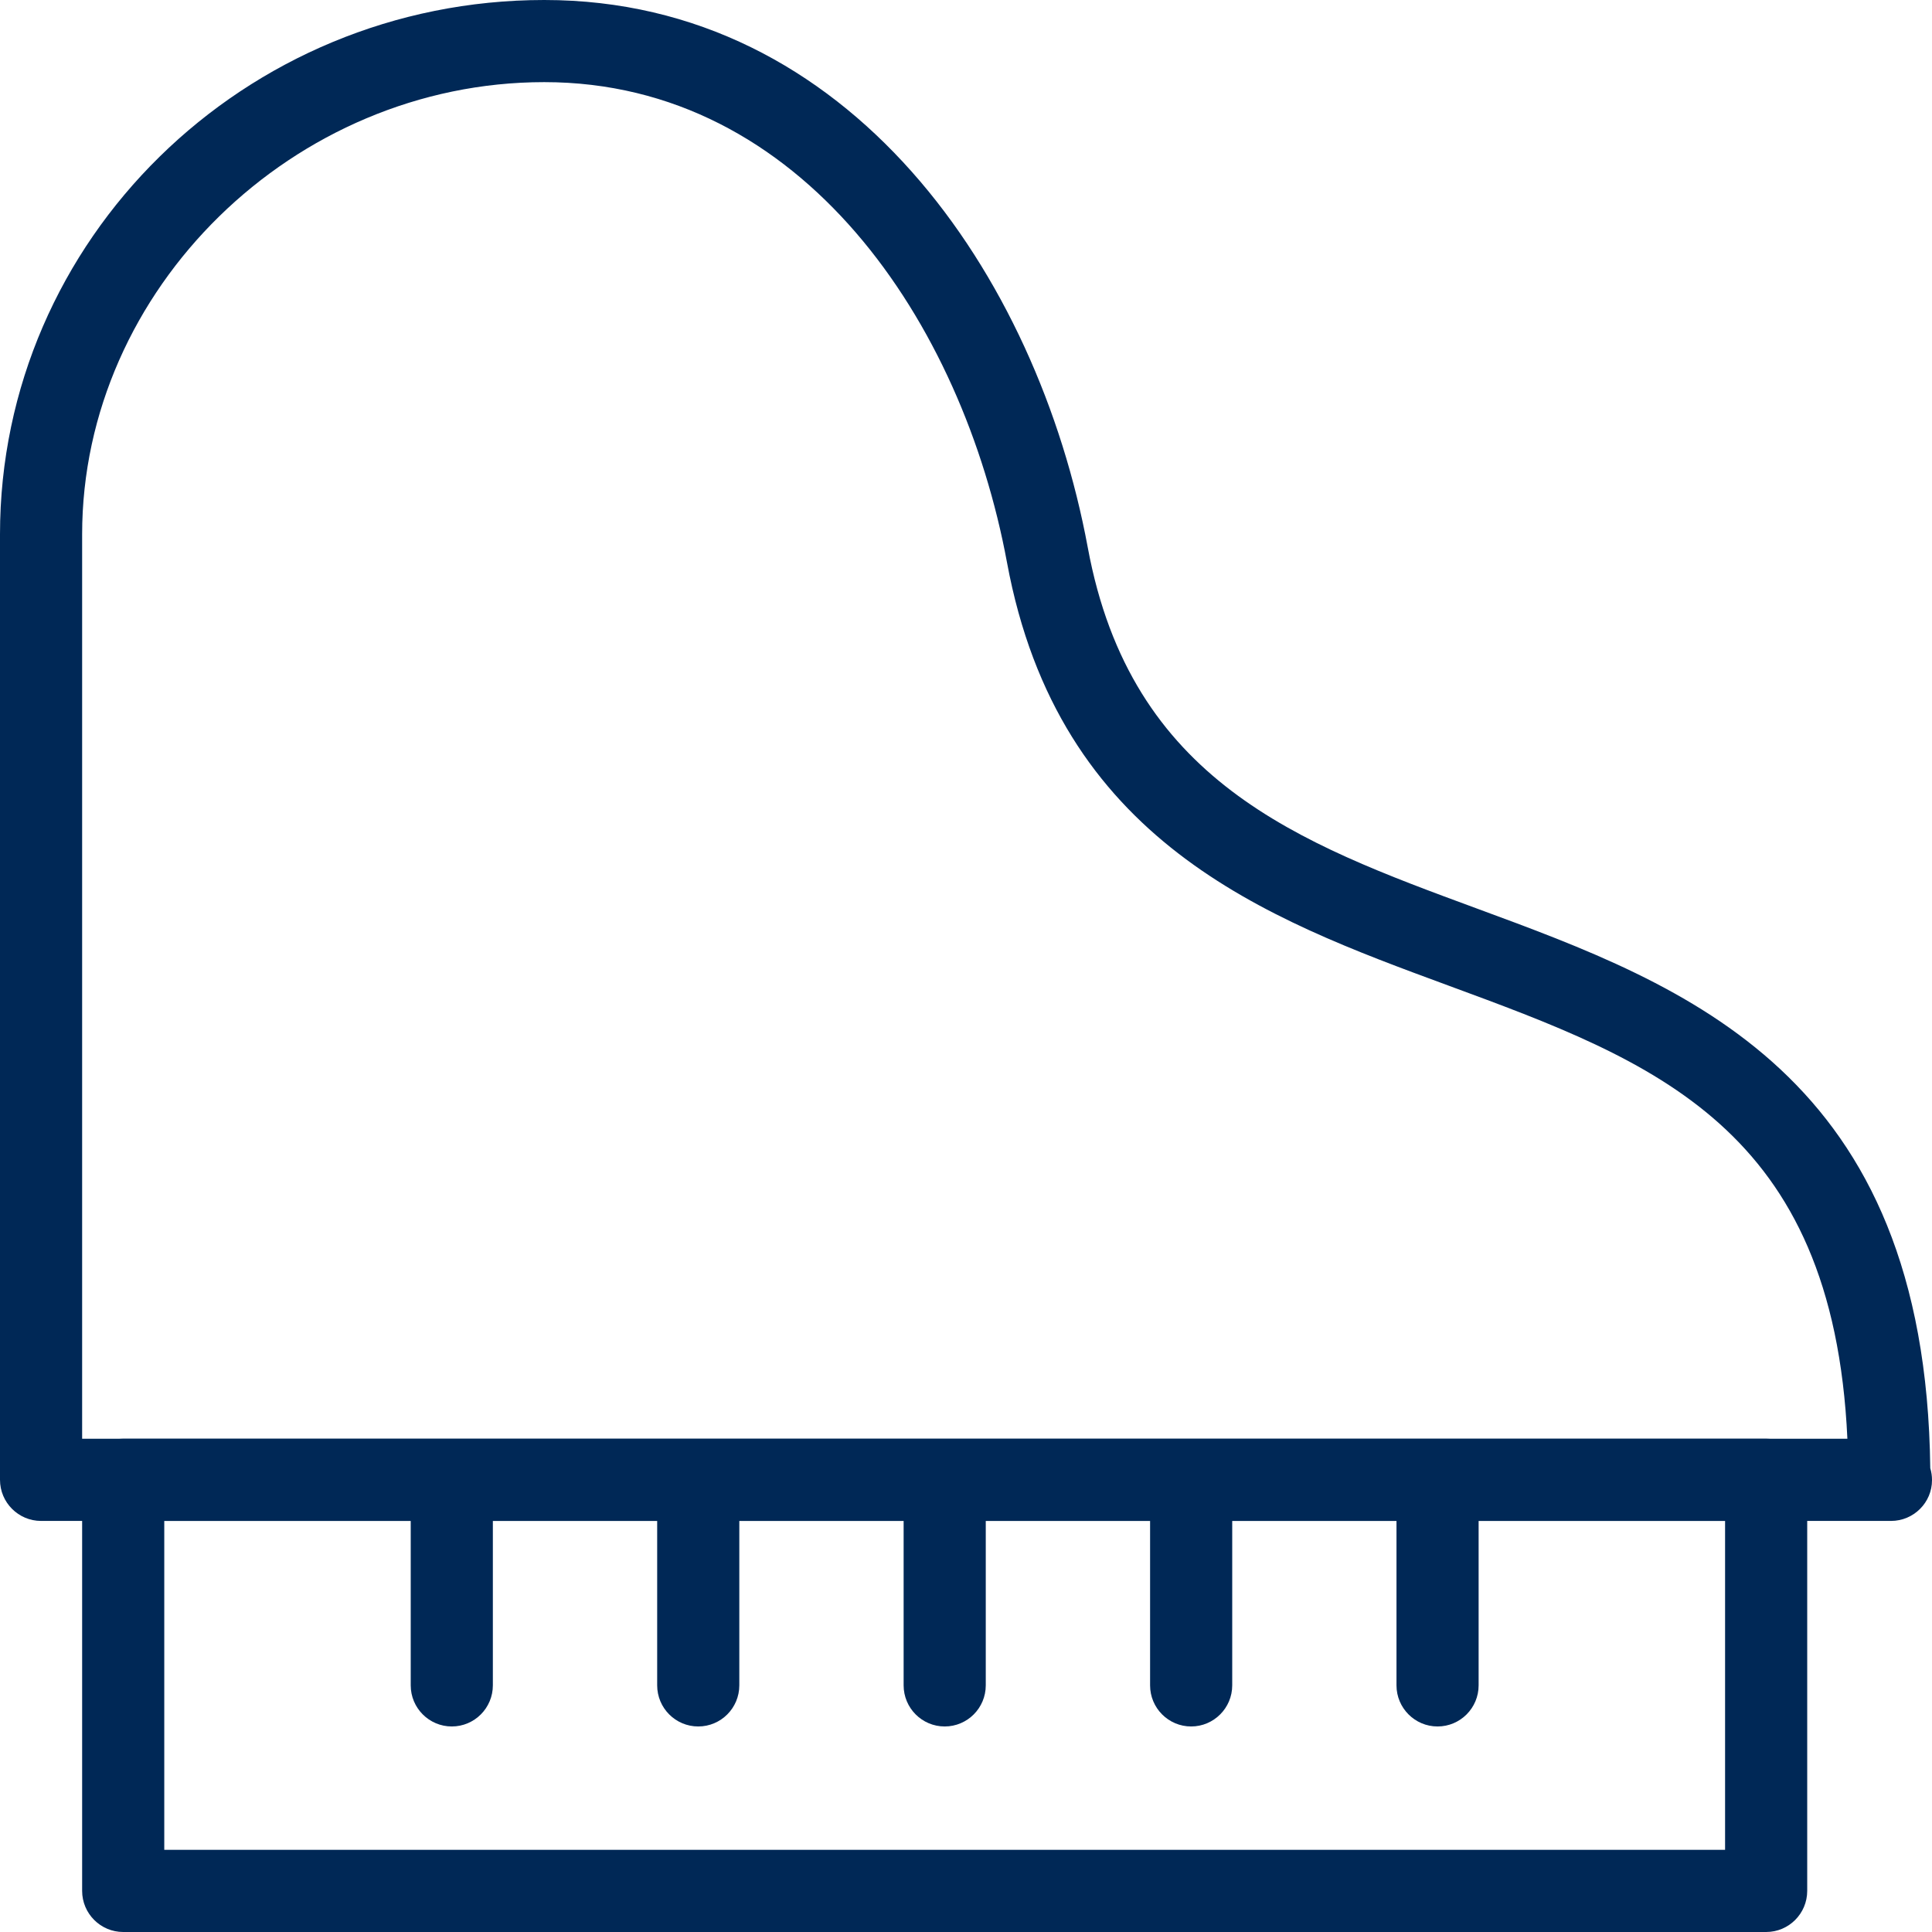
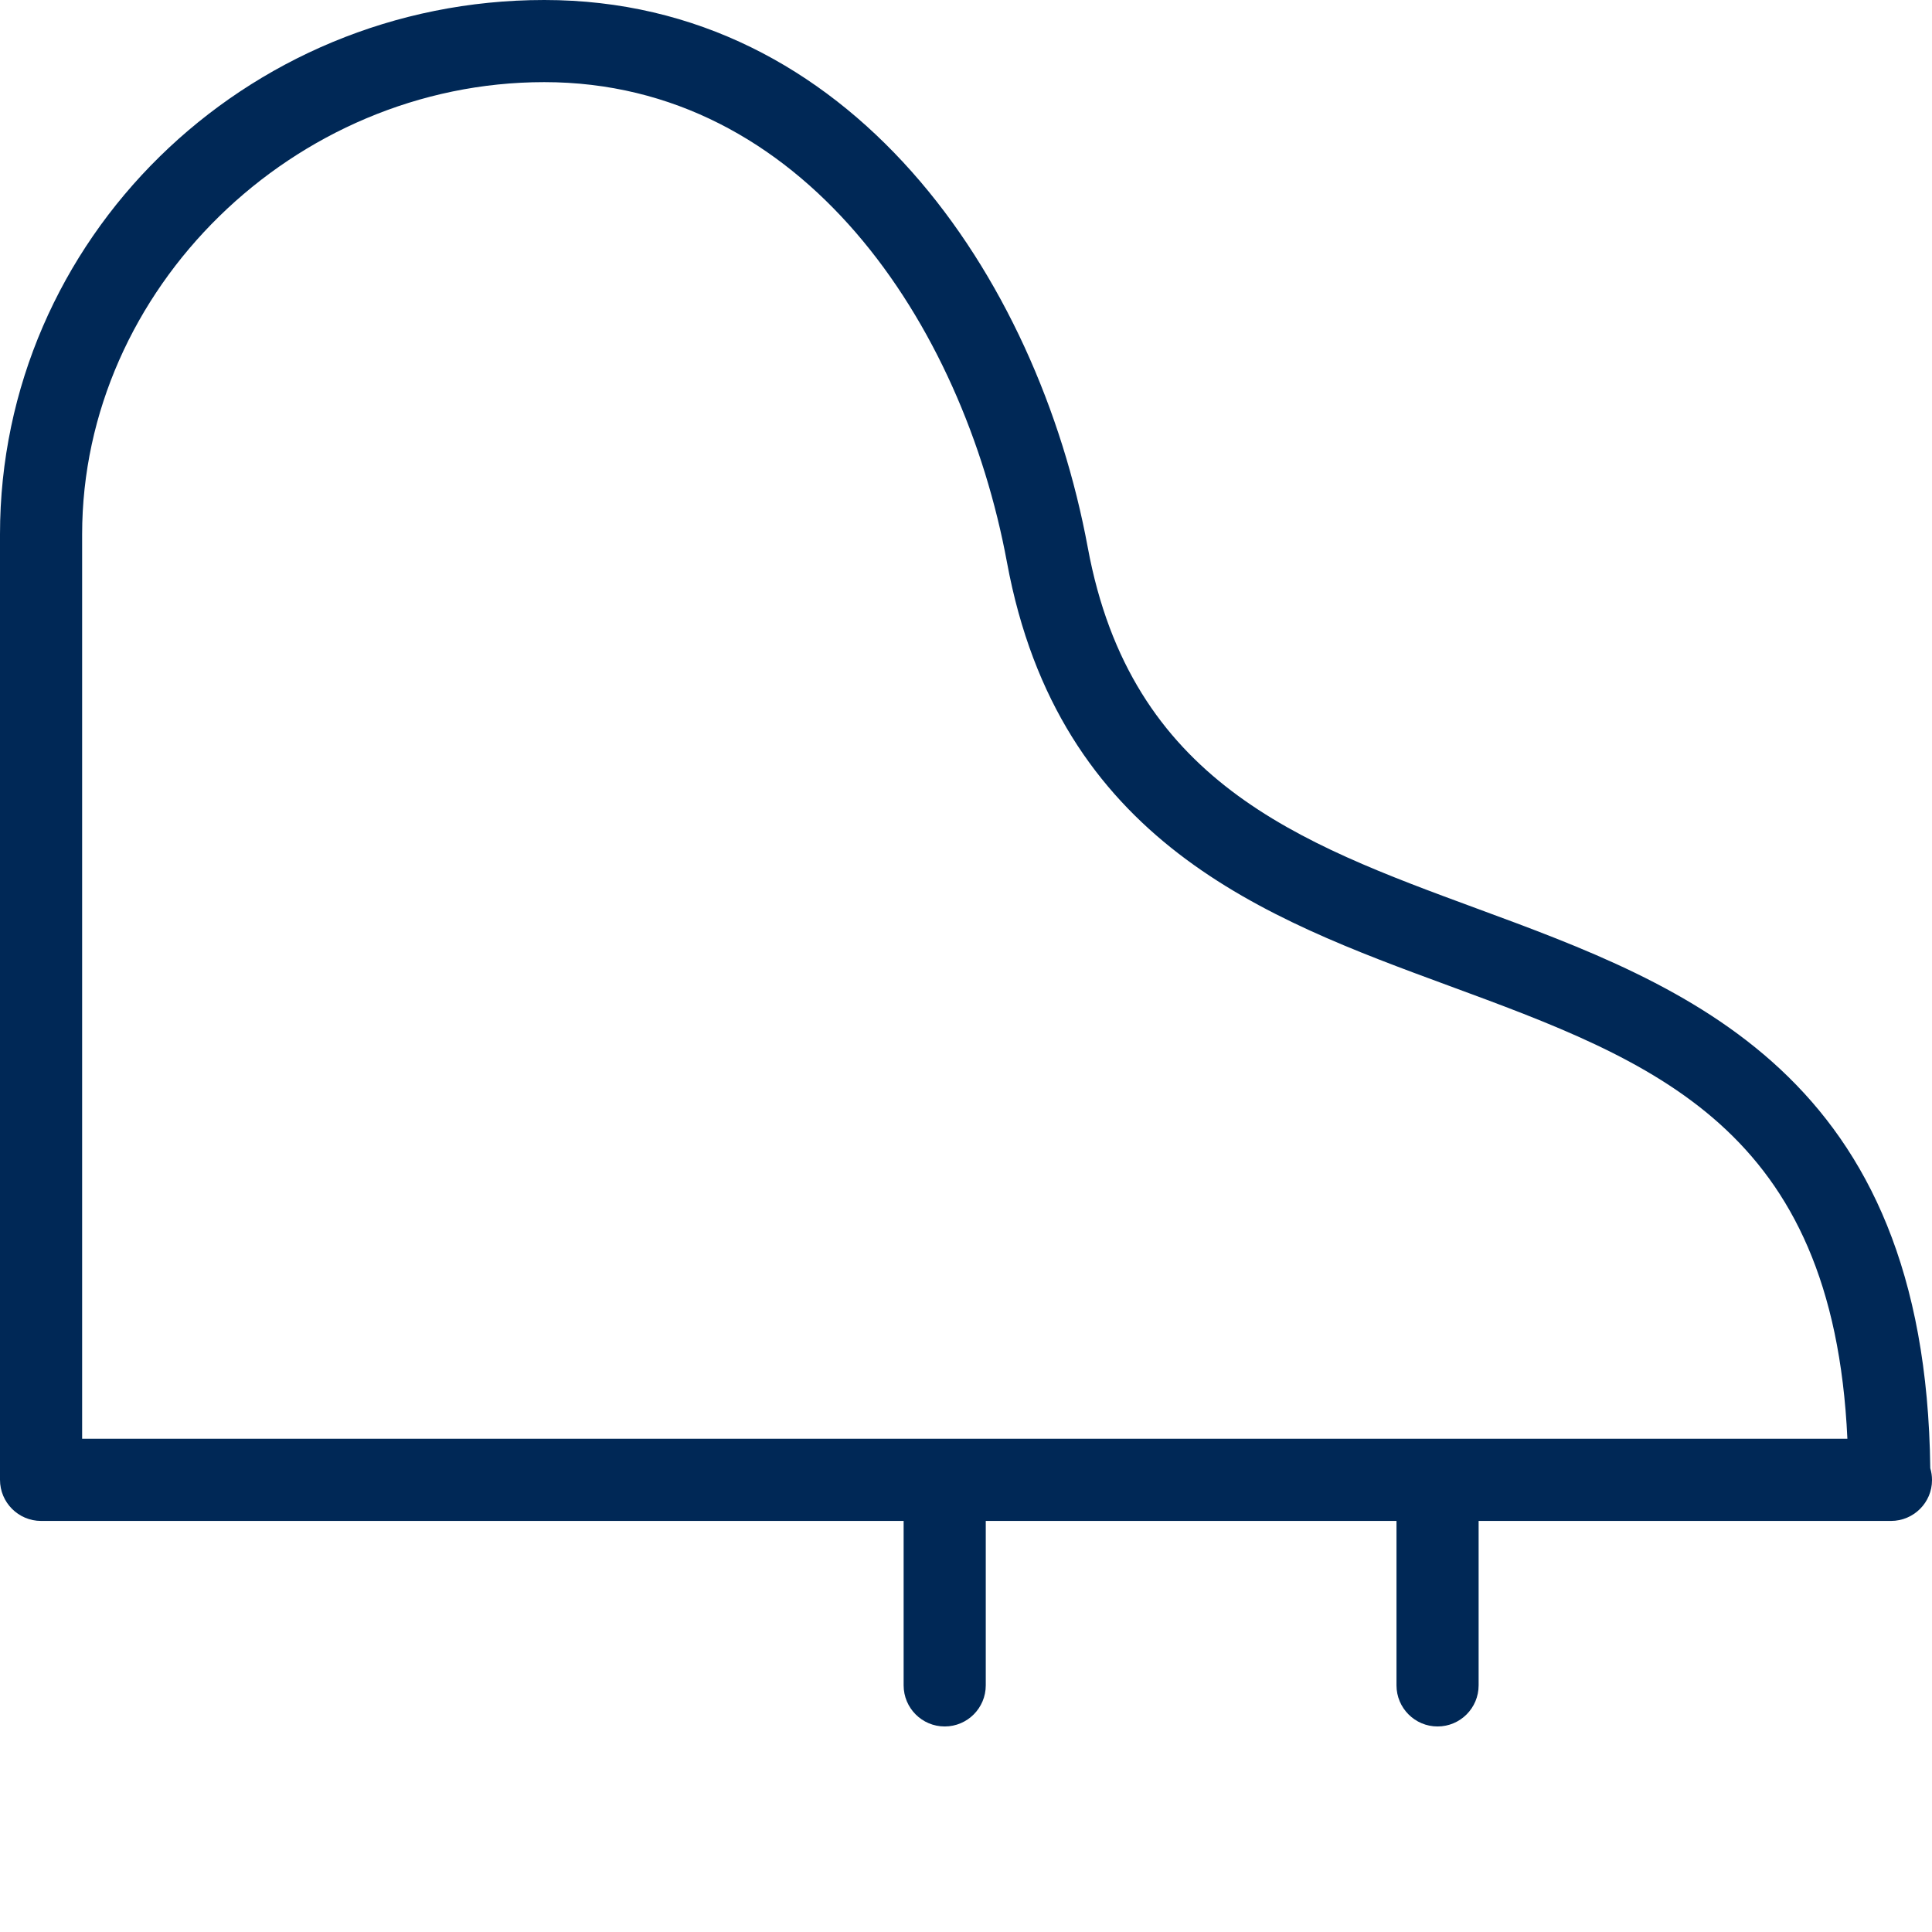
<svg xmlns="http://www.w3.org/2000/svg" width="39px" height="39px" viewBox="0 0 39 39" version="1.1">
  <title>Mask</title>
  <g id="Illustrations" stroke="none" stroke-width="1" fill="none" fill-rule="evenodd">
    <g id="Illustrations/Piano" transform="translate(-3, -3)" fill="#002856">
      <g id="Mask" transform="translate(3, 3)">
        <g id="Group-3">
          <path d="M1.658,29.043 L37.292,29.043 C37.002,22.756 33.389,21.424 29.23,19.892 C25.547,18.536 21.371,16.997 20.327,11.351 C19.433,6.527 16.2,1.658 10.986,1.658 C5.93,1.658 1.658,5.839 1.658,10.786 C1.658,10.786 1.658,29.043 1.658,29.043 M38.173,30.702 C38.161,30.701 38.151,30.701 38.14,30.702 L0.829,30.702 C0.372,30.702 0,30.33 0,29.872 L0,10.787 C0,4.839 4.929,0 10.986,0 C17.153,0 20.939,5.551 21.958,11.051 C22.829,15.768 26.215,17.014 29.8,18.335 C34.055,19.902 38.872,21.676 38.965,29.638 C38.989,29.715 39,29.794 39,29.877 C39.002,30.33 38.63,30.702 38.173,30.702" id="Fill-1" />
        </g>
        <g id="Group-6" transform="translate(1.658, 29.043)">
-           <path d="M1.658,8.298 L33.165,8.298 L33.165,1.659 L1.658,1.659 C1.658,1.659 1.658,8.298 1.658,8.298 M33.994,9.957 L0.829,9.957 C0.372,9.957 0,9.585 0,9.127 L0,0.83 C0,0.372 0.372,0 0.829,0 L33.994,0 C34.45,0 34.823,0.372 34.823,0.83 L34.823,9.127 C34.823,9.585 34.452,9.957 33.994,9.957" id="Fill-4" />
-         </g>
-         <path d="M9.12,34.851 C8.663,34.851 8.291,34.479 8.291,34.021 L8.291,30.702 C8.291,30.244 8.663,29.872 9.12,29.872 C9.577,29.872 9.949,30.244 9.949,30.702 L9.949,34.021 C9.949,34.479 9.578,34.851 9.12,34.851" id="Fill-7" />
-         <path d="M14.095,34.851 C13.637,34.851 13.266,34.479 13.266,34.021 L13.266,30.702 C13.266,30.244 13.637,29.872 14.095,29.872 C14.551,29.872 14.924,30.244 14.924,30.702 L14.924,34.021 C14.924,34.479 14.553,34.851 14.095,34.851" id="Fill-9" />
+           </g>
        <path d="M19.07,34.851 C18.612,34.851 18.241,34.479 18.241,34.021 L18.241,30.702 C18.241,30.244 18.612,29.872 19.07,29.872 C19.526,29.872 19.899,30.244 19.899,30.702 L19.899,34.021 C19.899,34.479 19.528,34.851 19.07,34.851" id="Fill-11" />
-         <path d="M24.045,34.851 C23.587,34.851 23.216,34.479 23.216,34.021 L23.216,30.702 C23.216,30.244 23.587,29.872 24.045,29.872 C24.501,29.872 24.874,30.244 24.874,30.702 L24.874,34.021 C24.874,34.479 24.502,34.851 24.045,34.851" id="Fill-13" />
        <path d="M29.019,34.851 C28.562,34.851 28.19,34.479 28.19,34.021 L28.19,30.702 C28.19,30.244 28.562,29.872 29.019,29.872 C29.475,29.872 29.848,30.244 29.848,30.702 L29.848,34.021 C29.848,34.479 29.477,34.851 29.019,34.851" id="Fill-15" />
      </g>
    </g>
  </g>
</svg>